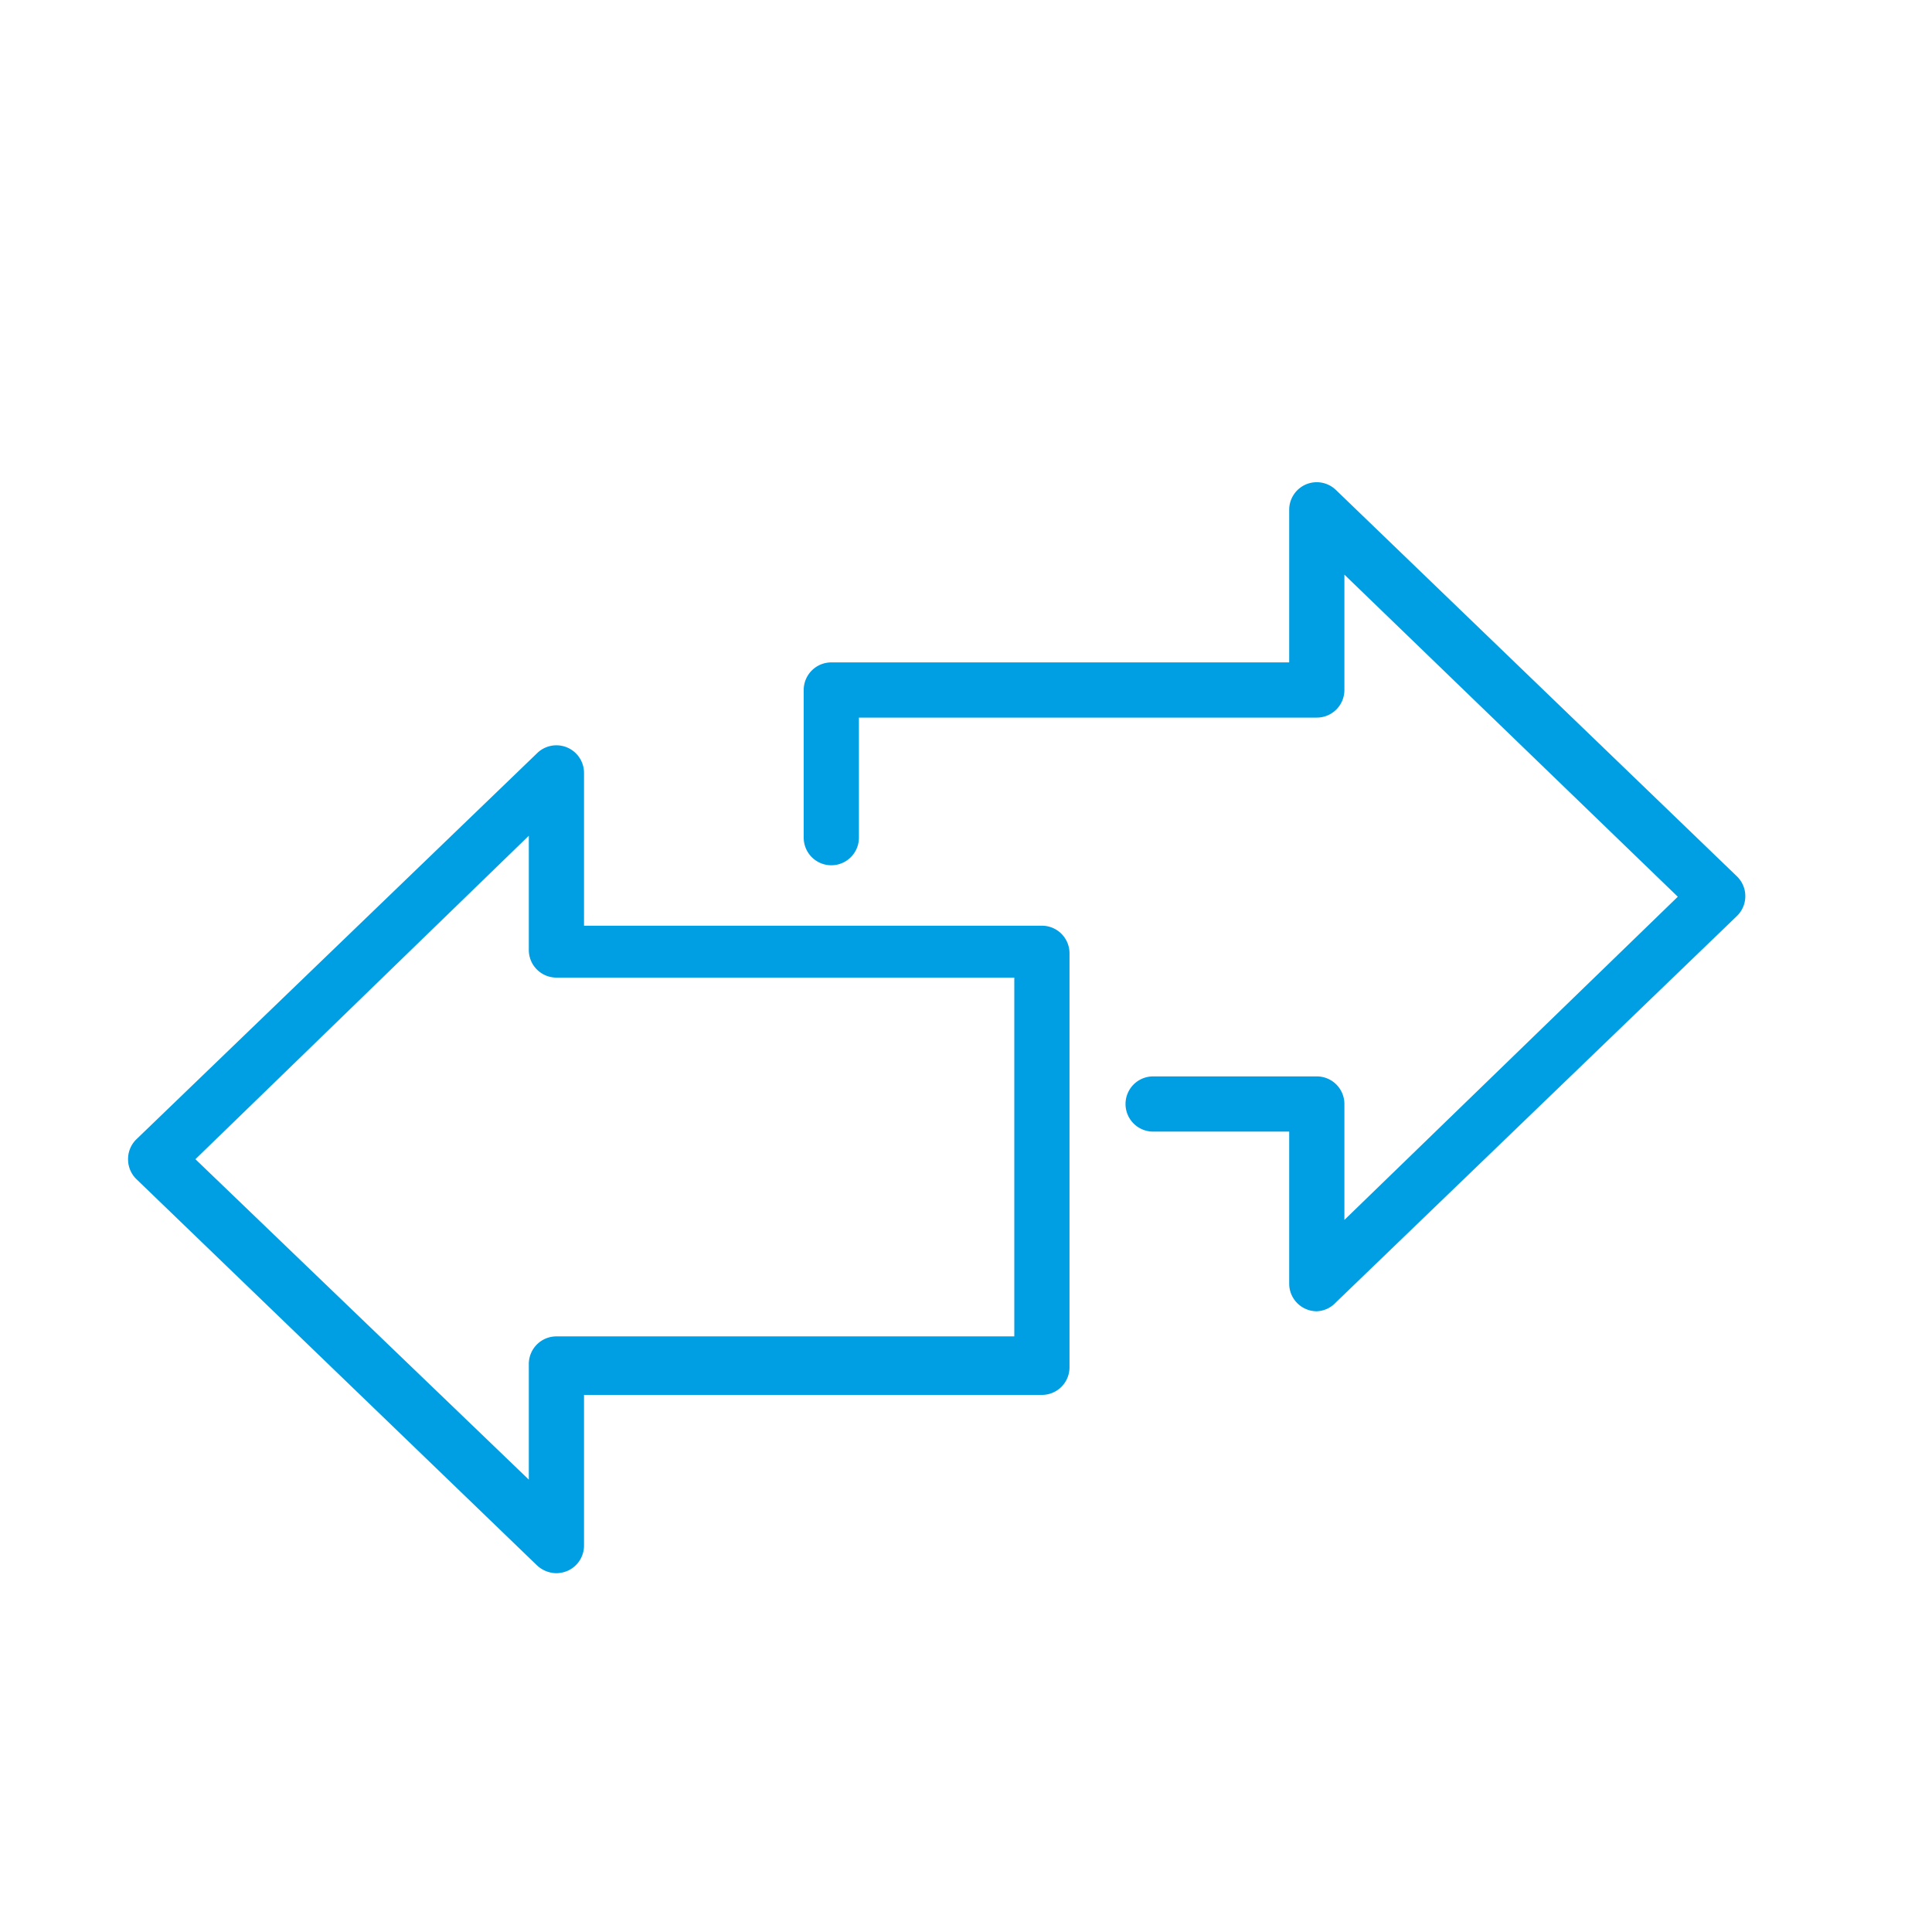
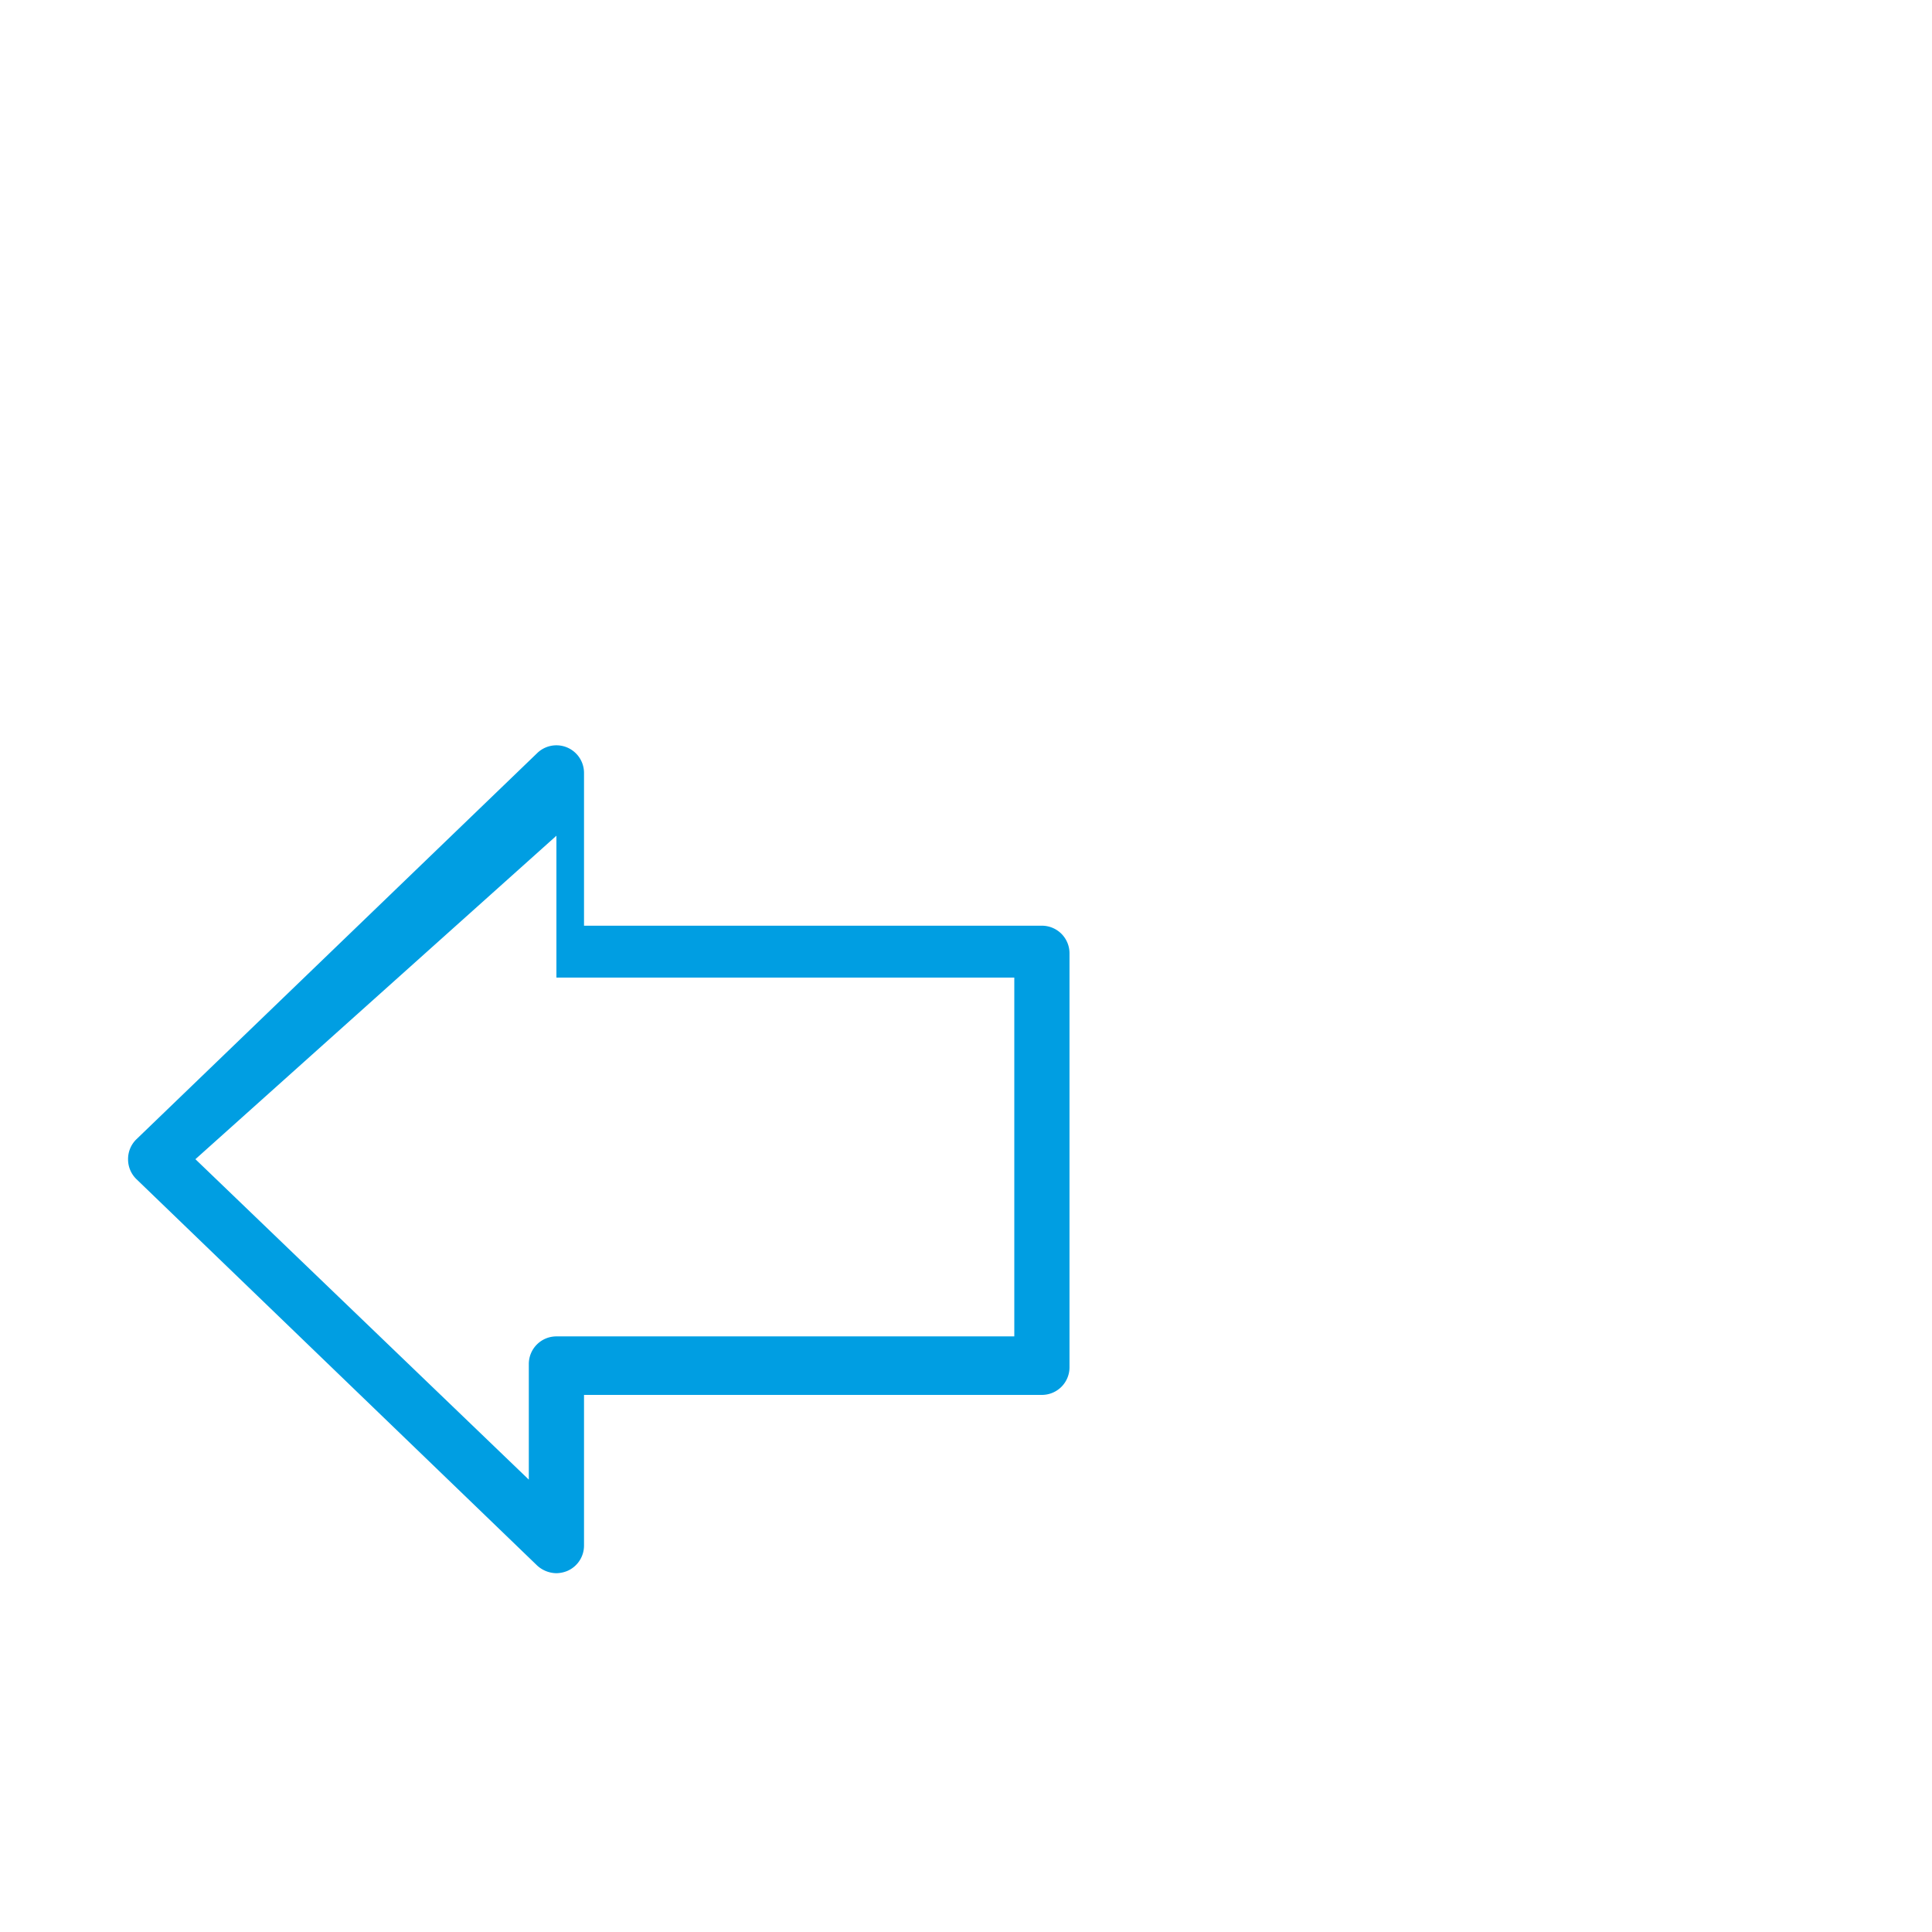
<svg xmlns="http://www.w3.org/2000/svg" viewBox="0 0 70 70">
  <defs>
    <style>.a{fill:#009ee2;}</style>
  </defs>
  <title>181123_bc_icons_final_flaechen</title>
-   <path class="a" d="M47.71,47.51a1,1,0,0,1-.39-.08,1,1,0,0,1-.61-.92V41H41.78a1,1,0,0,1,0-2h5.93a1,1,0,0,1,1,1v4.2L60.79,32.49,48.71,20.82V25a1,1,0,0,1-1,1H31.12v4.35a1,1,0,0,1-2,0V25a1,1,0,0,1,1-1H46.71V18.47a1,1,0,0,1,.61-.92,1,1,0,0,1,1.08.2l14.53,14a1,1,0,0,1,0,1.44l-14.53,14A1,1,0,0,1,47.71,47.51Z" />
-   <path class="a" d="M20.16,57a1.05,1.05,0,0,1-.7-.28l-14.52-14a1,1,0,0,1-.3-.72,1,1,0,0,1,.3-.72l14.53-14a1,1,0,0,1,1.69.72v5.54H37.75a1,1,0,0,1,1,1v15a1,1,0,0,1-1,1H21.16V56a1,1,0,0,1-.61.92A1.09,1.09,0,0,1,20.16,57ZM7.08,42,19.16,53.61V49.42a1,1,0,0,1,1-1H36.75v-13H20.16a1,1,0,0,1-1-1V30.28Z" />
+   <path class="a" d="M20.16,57a1.05,1.05,0,0,1-.7-.28l-14.52-14a1,1,0,0,1-.3-.72,1,1,0,0,1,.3-.72l14.53-14a1,1,0,0,1,1.69.72v5.54H37.75a1,1,0,0,1,1,1v15a1,1,0,0,1-1,1H21.16V56a1,1,0,0,1-.61.92A1.09,1.09,0,0,1,20.16,57ZM7.08,42,19.16,53.61V49.42a1,1,0,0,1,1-1H36.75v-13H20.16V30.28Z" />
</svg>